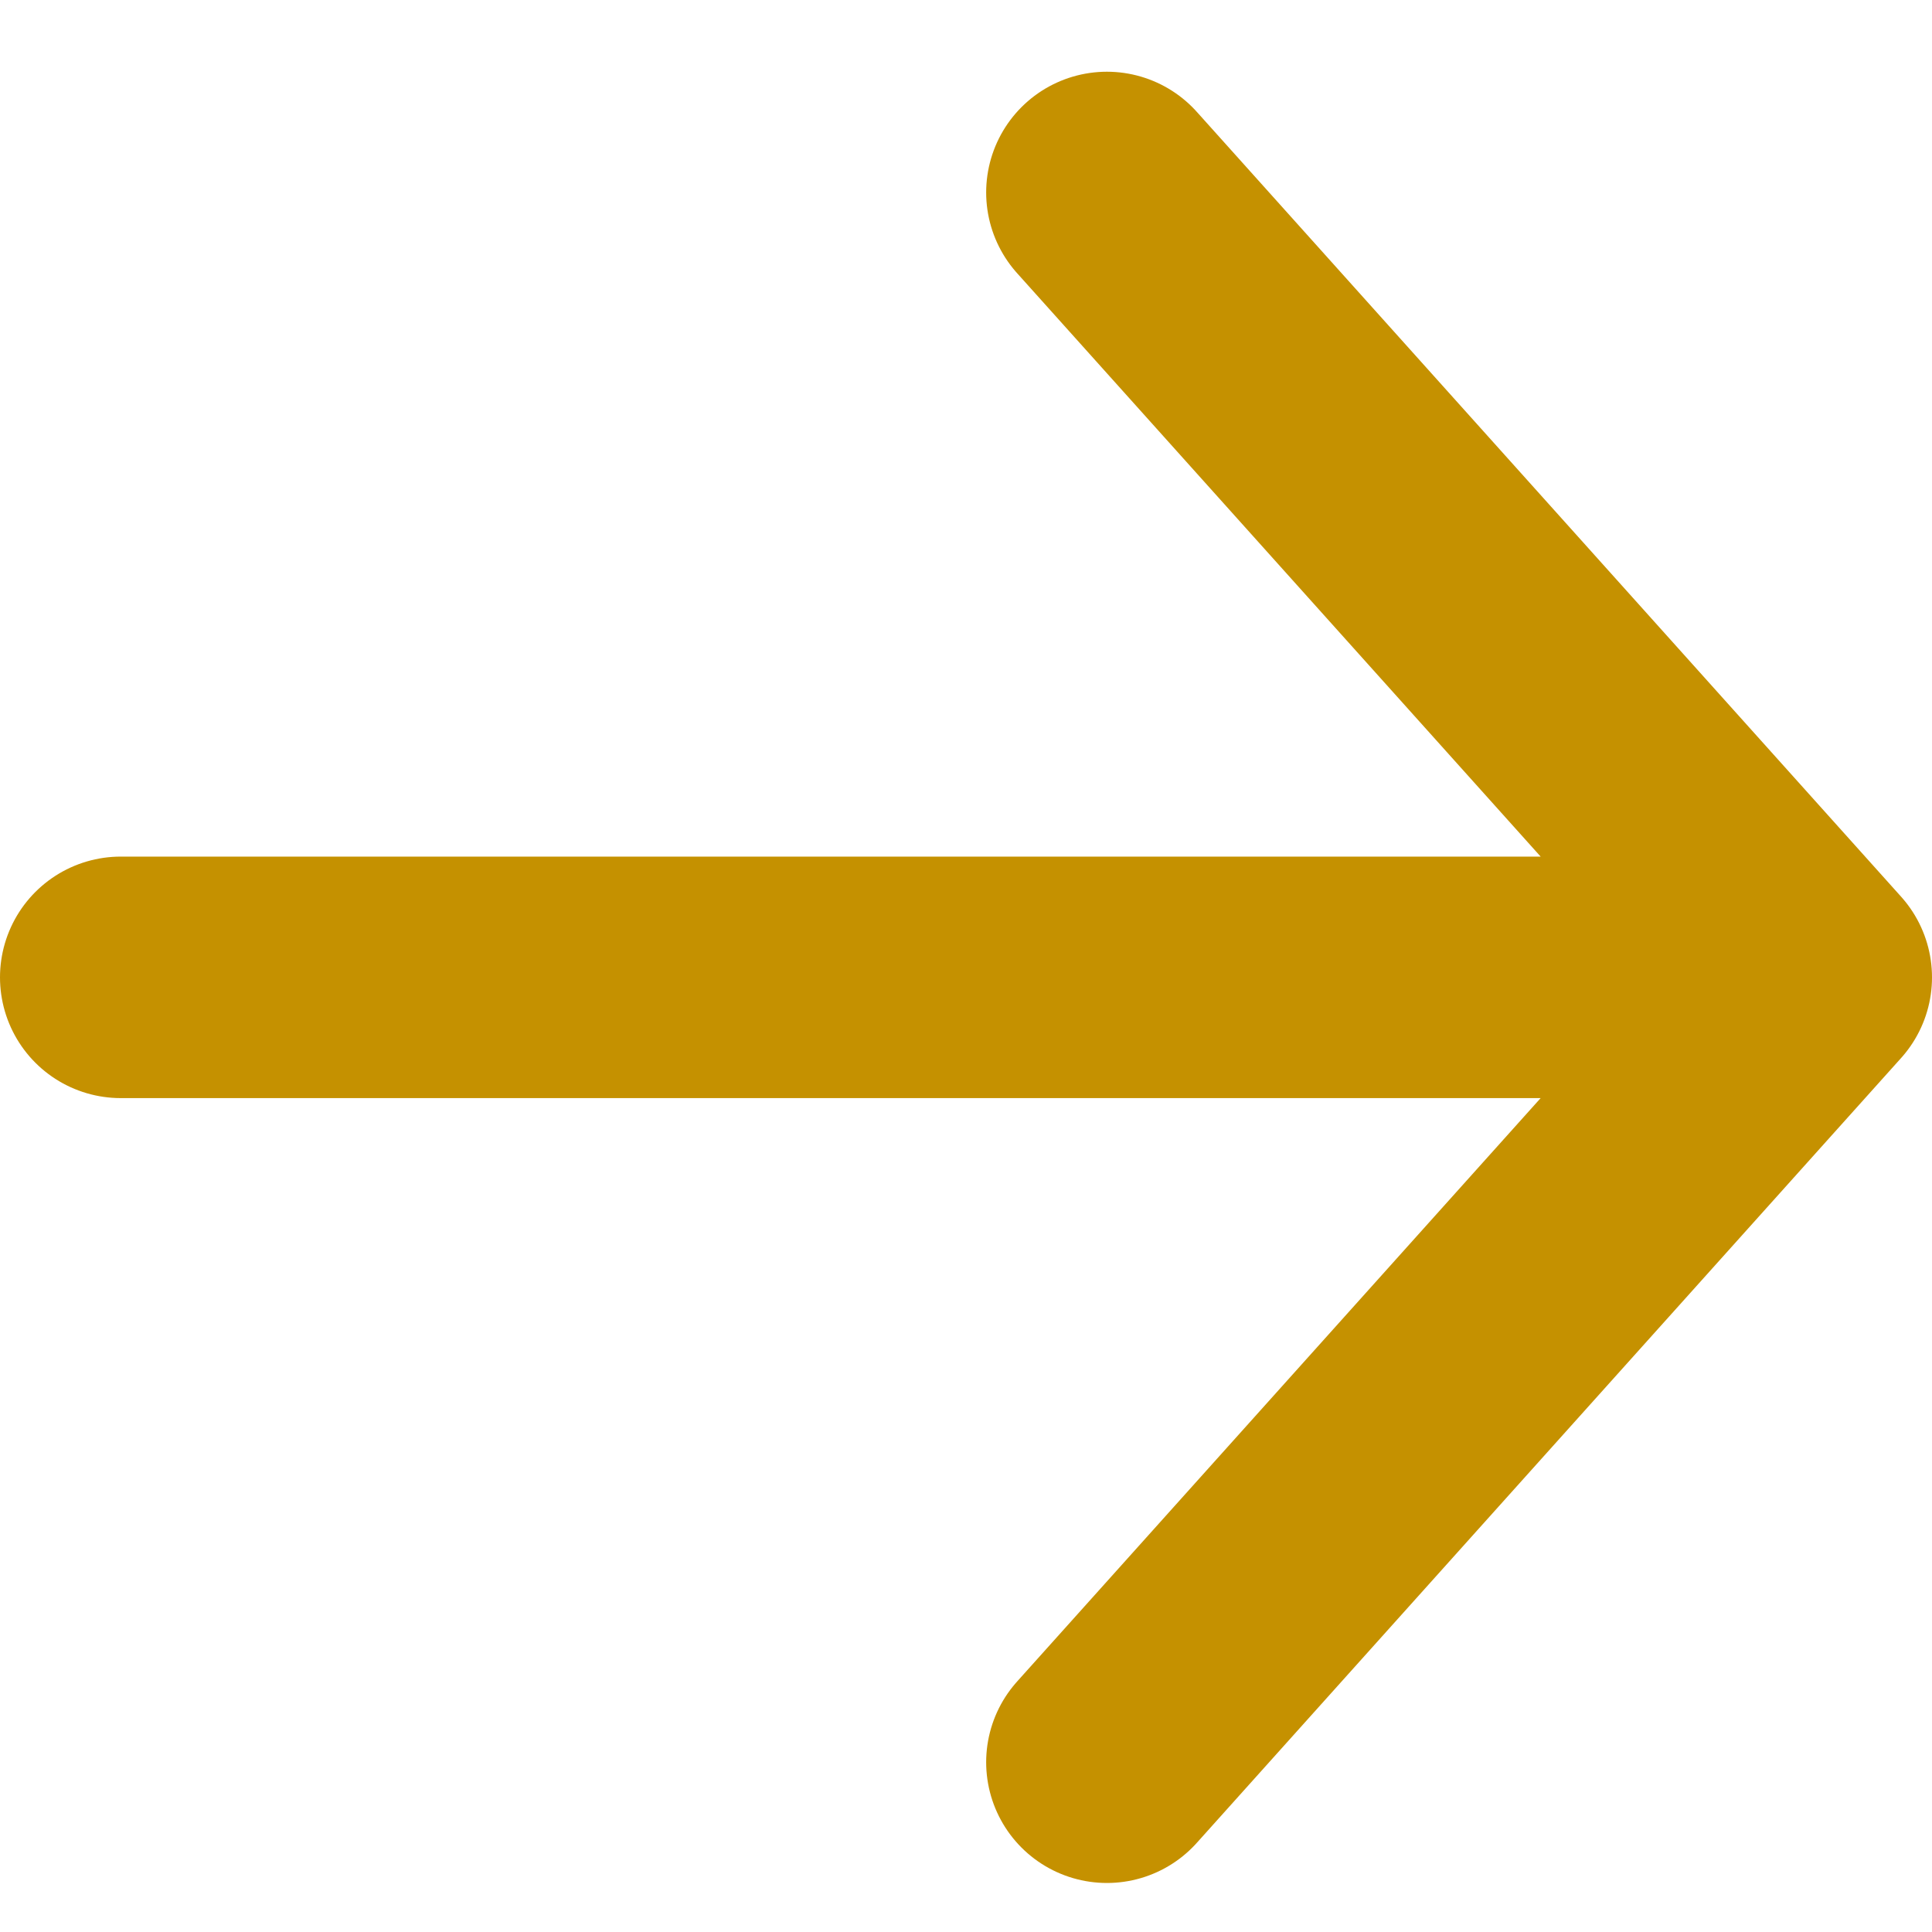
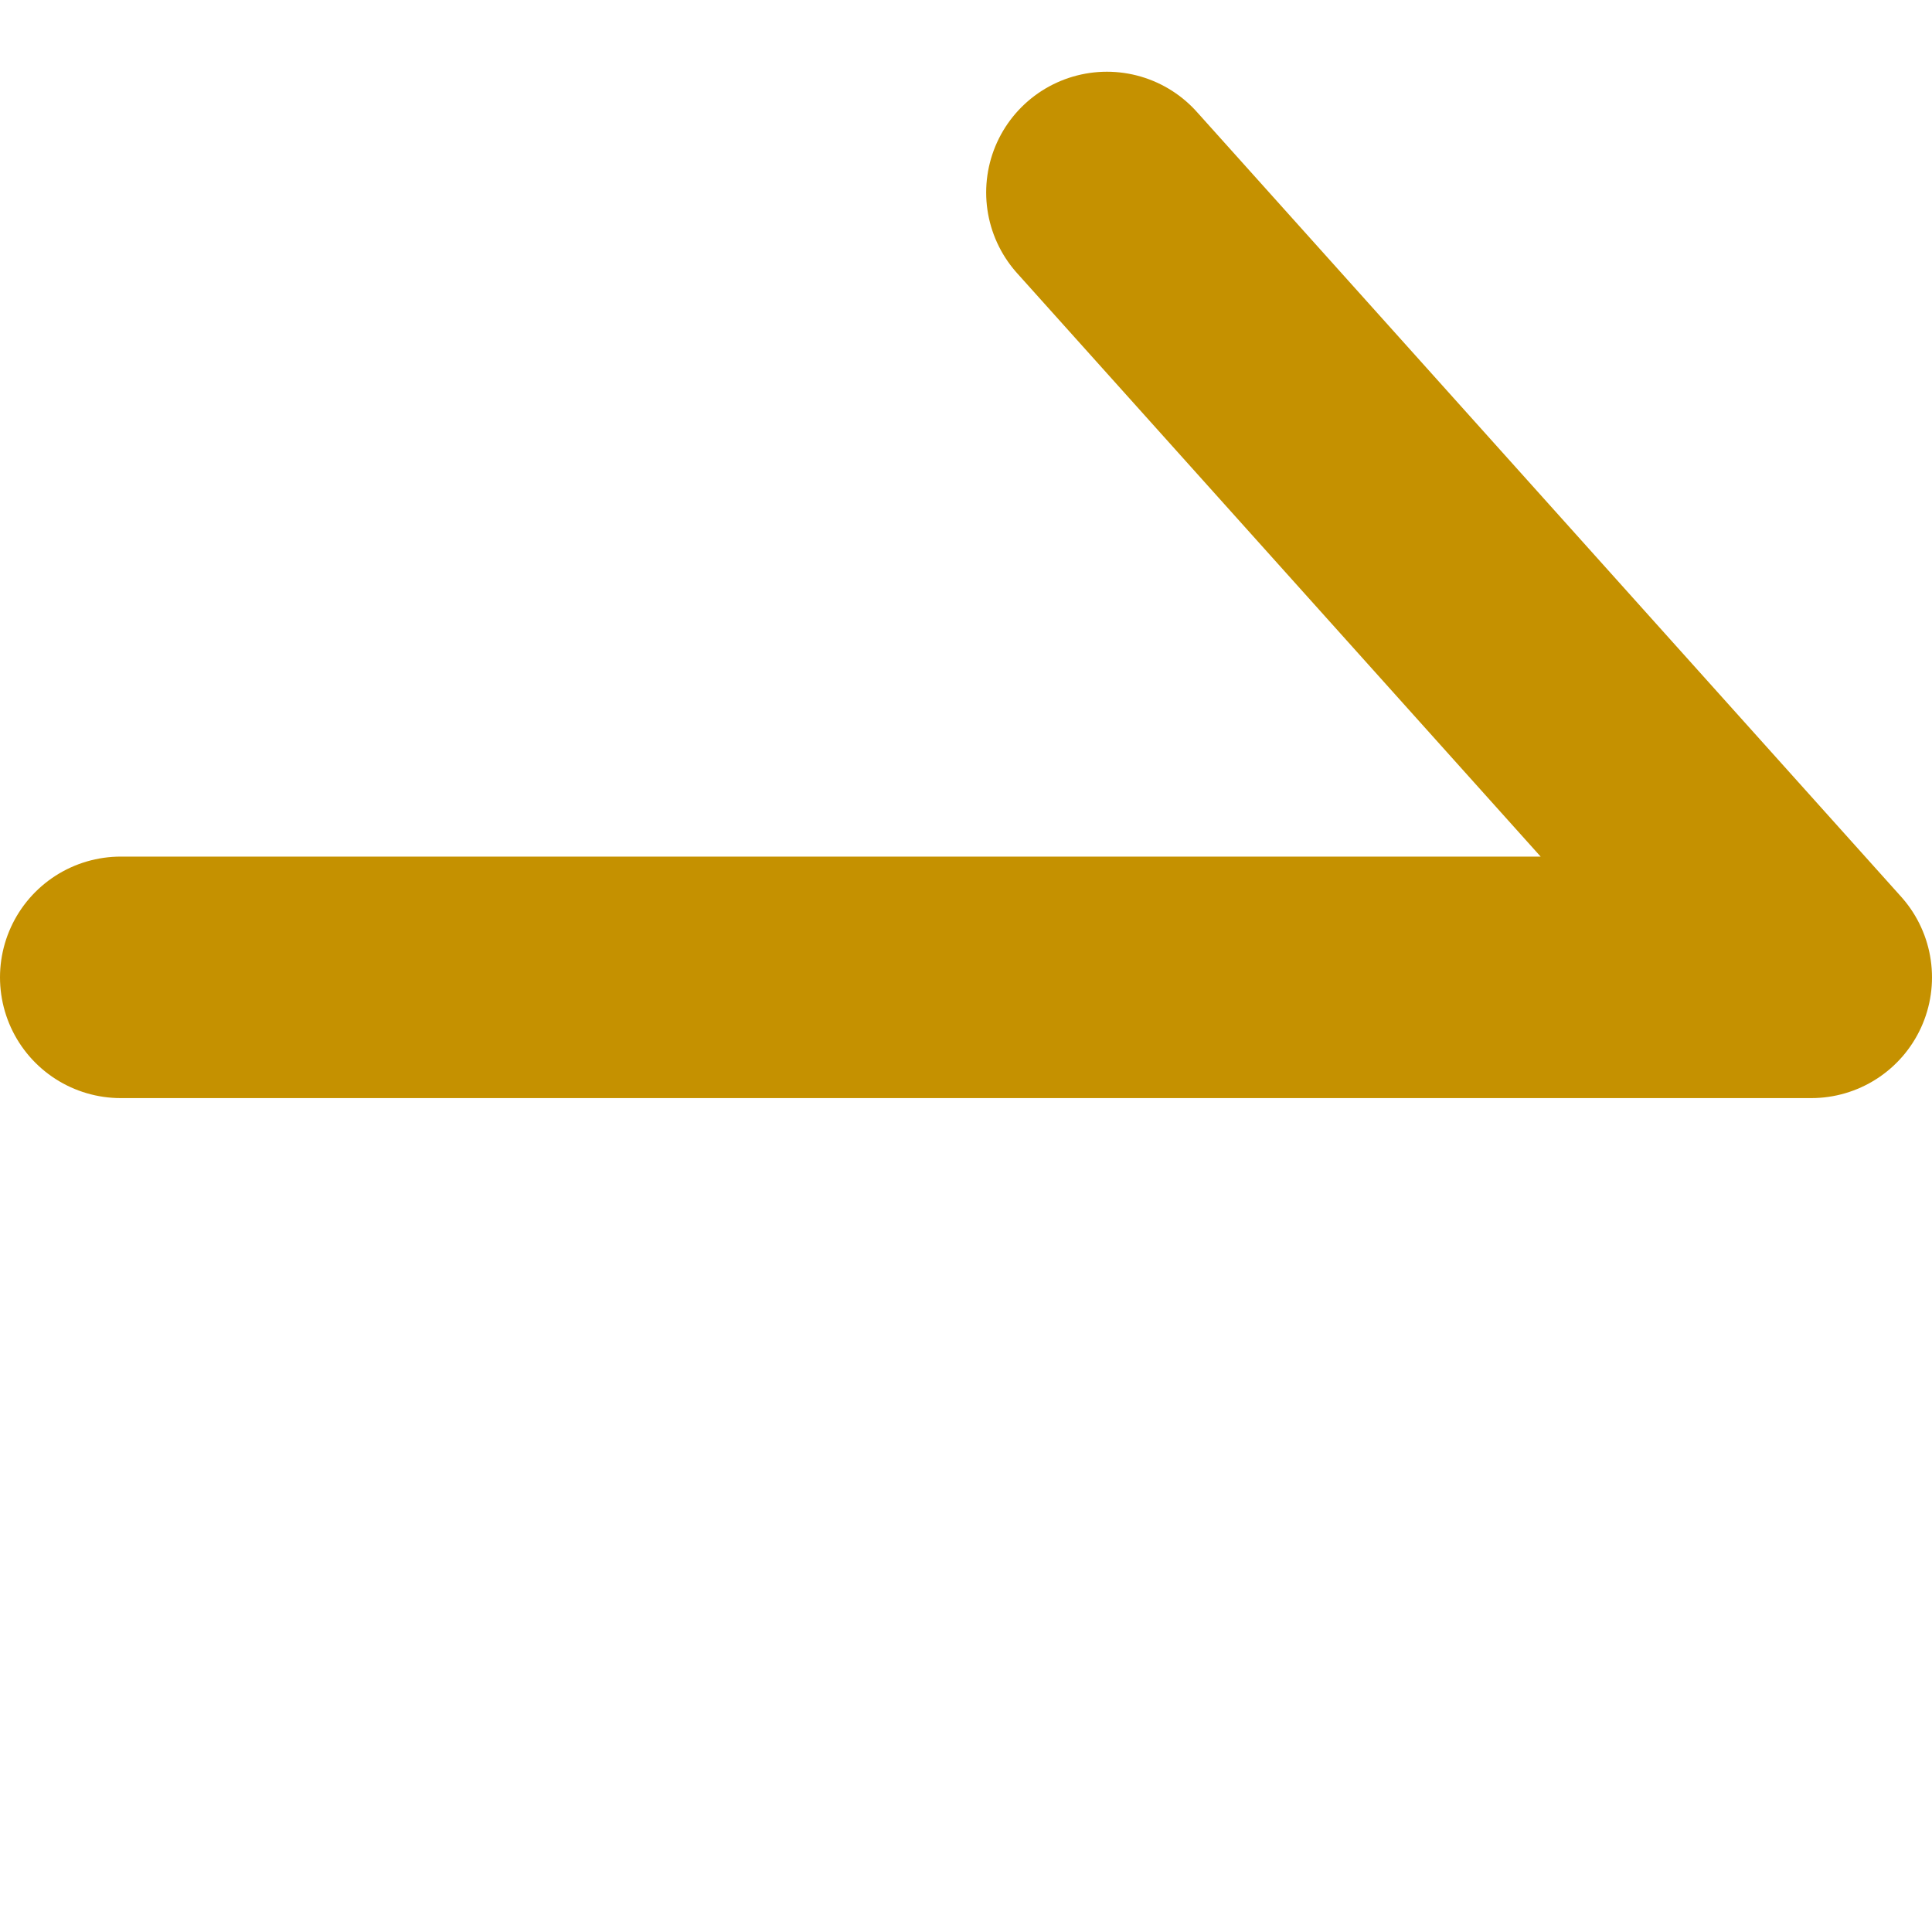
<svg xmlns="http://www.w3.org/2000/svg" width="16" height="16" viewBox="0 0 16 16" fill="none">
-   <path d="M9.167 1.594L15 8.094M15 8.094L9.167 14.594M15 8.094H1" stroke="#C59100" stroke-width="2" stroke-linecap="round" stroke-linejoin="round" />
+   <path d="M9.167 1.594L15 8.094M15 8.094M15 8.094H1" stroke="#C59100" stroke-width="2" stroke-linecap="round" stroke-linejoin="round" />
</svg>